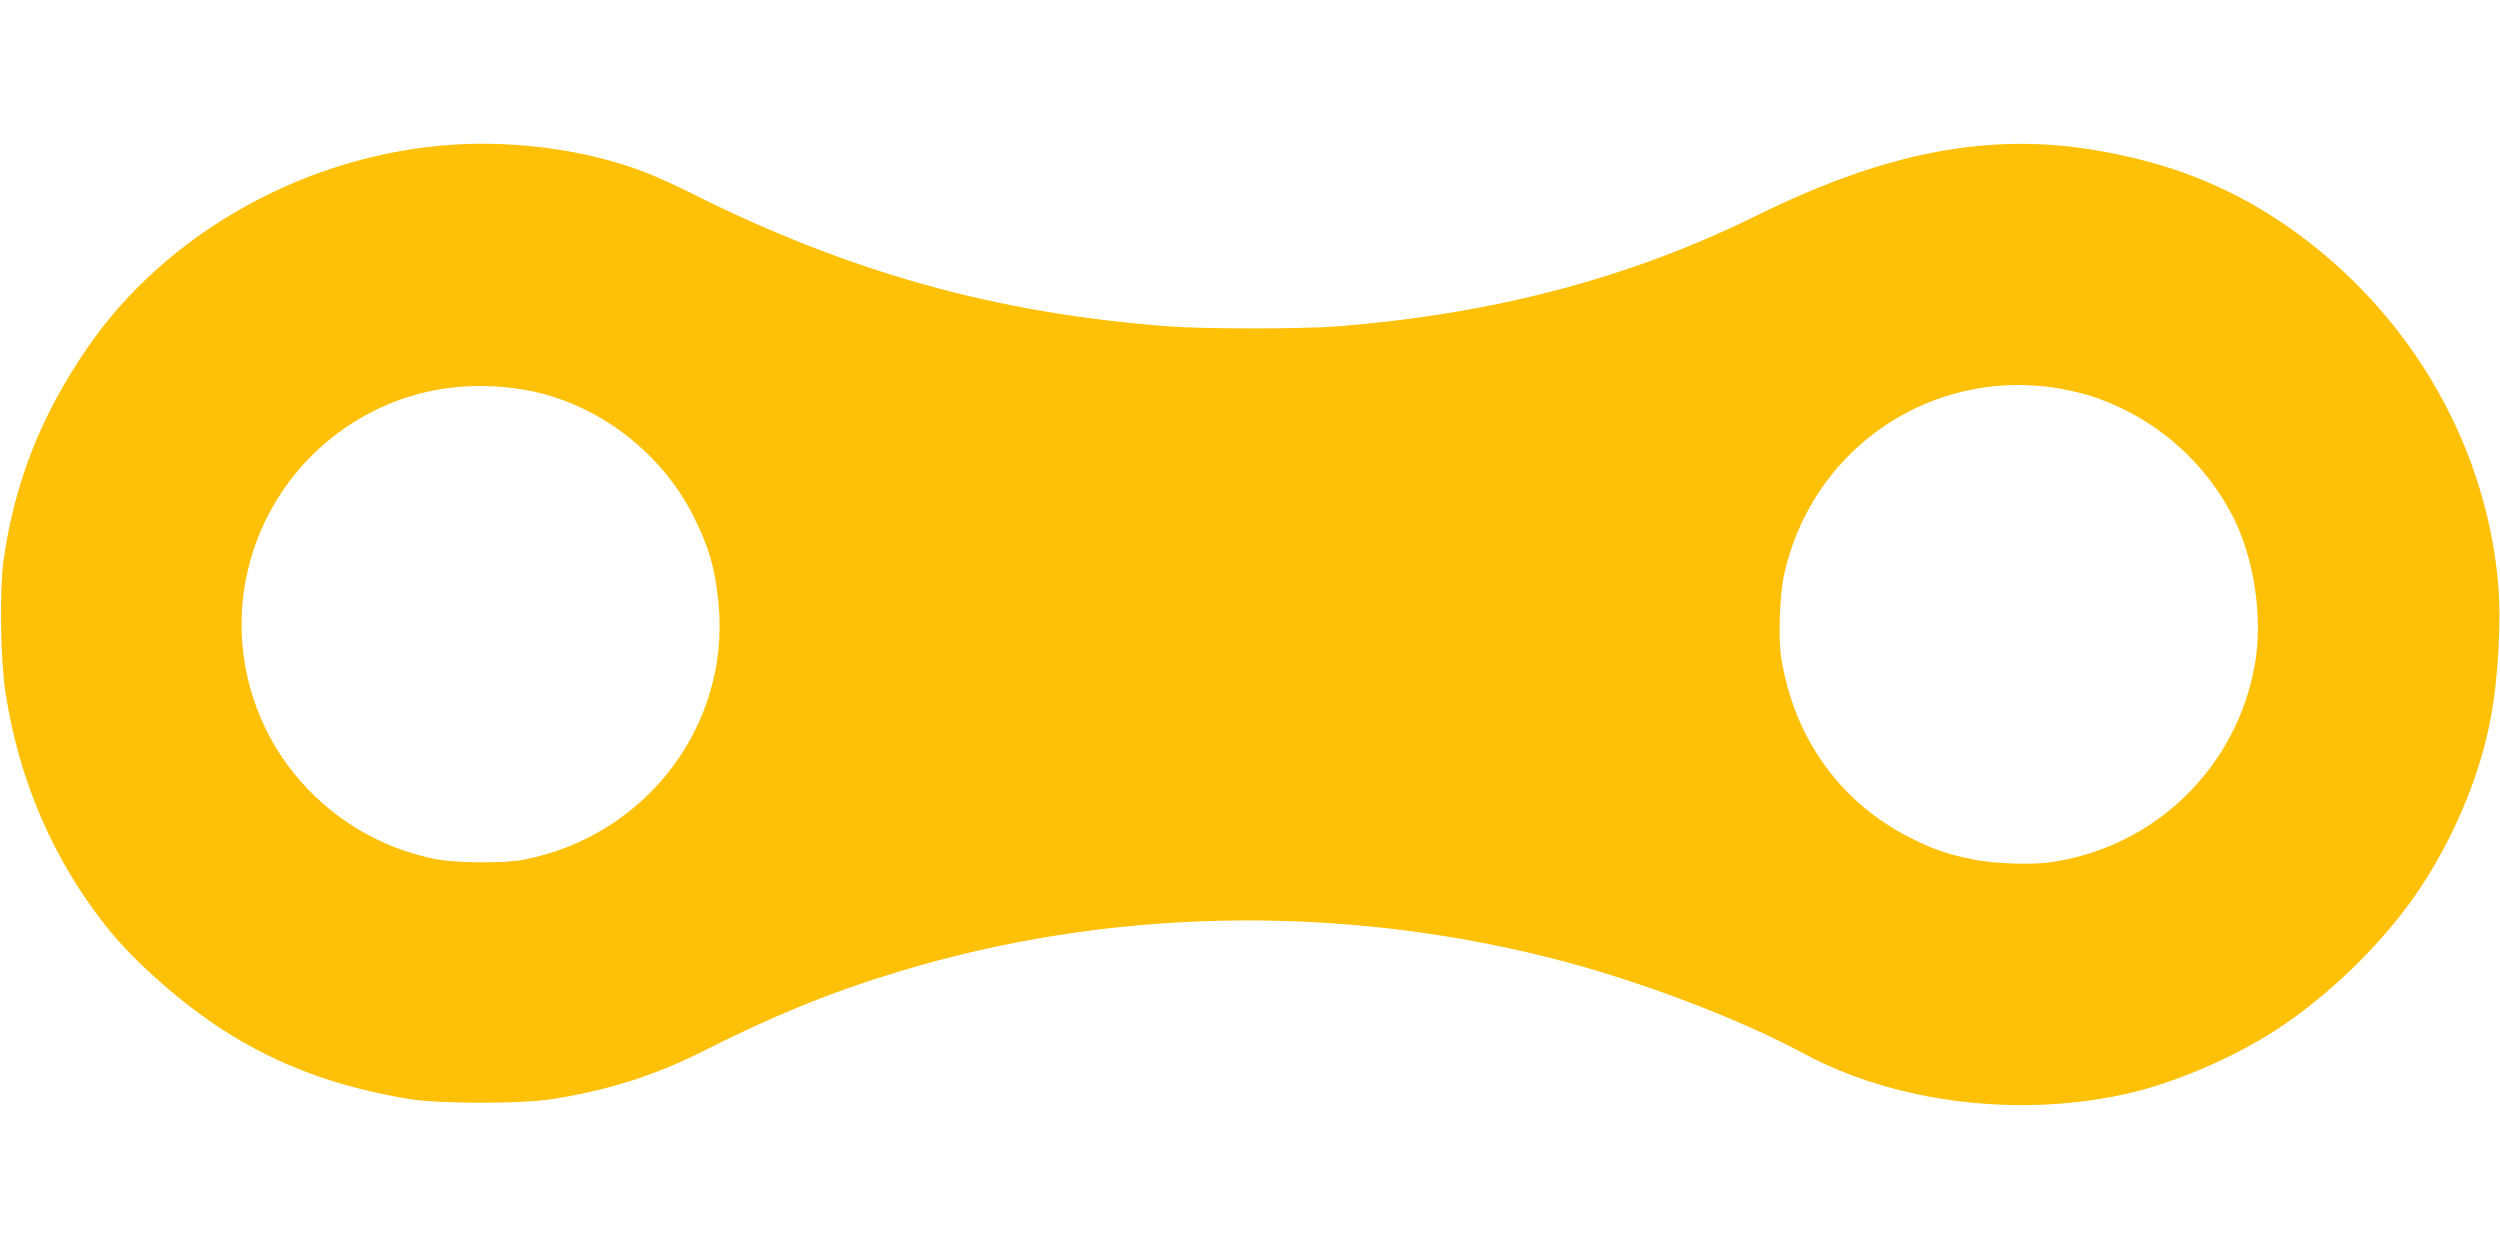
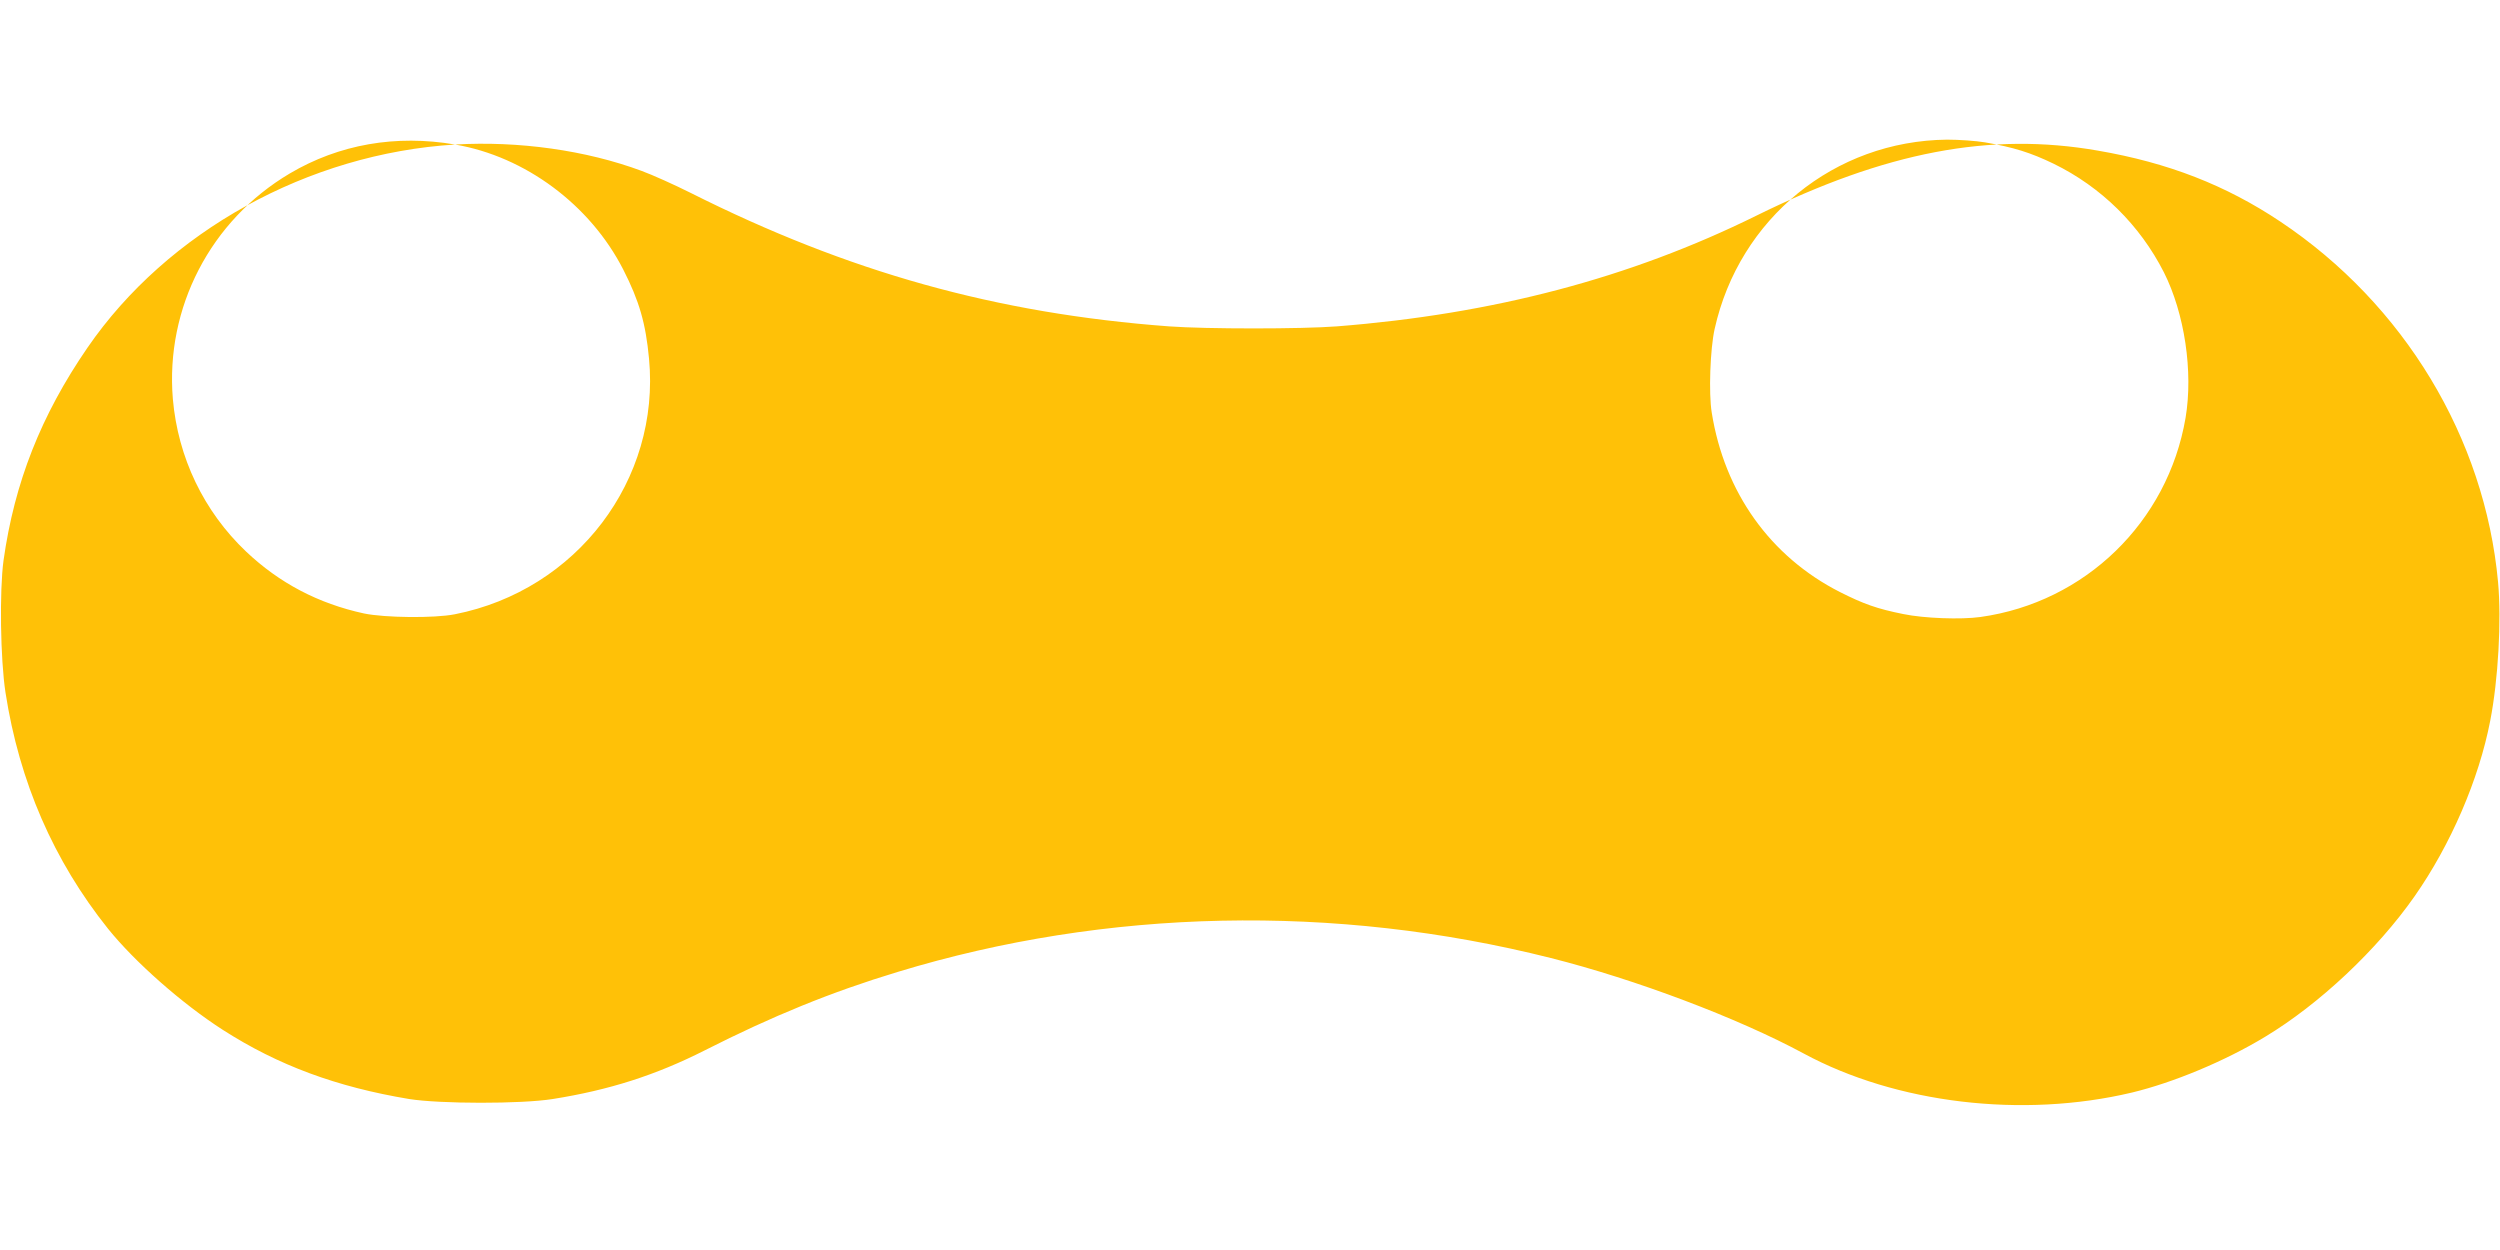
<svg xmlns="http://www.w3.org/2000/svg" version="1.0" width="1280pt" height="640pt" viewBox="0 0 1280 640" preserveAspectRatio="xMidYMid meet">
  <g transform="translate(0,640) scale(0.1,-0.1)" fill="#ffc107" stroke="none">
-     <path d="M2330 5660 c-751 -46 -1473 -445 -1882 -1040 -238 -346 -374 -691 -430 -1090 -21 -155 -16 -506 10 -675 71 -459 247 -862 525 -1210 137 -170 378 -383 588 -518 284 -182 582 -292 954 -354 157 -25 572 -26 735 0 289 46 527 122 778 249 345 175 648 299 989 402 1068 325 2237 350 3343 71 433 -109 958 -307 1295 -489 474 -256 1120 -333 1680 -200 212 51 477 161 683 286 277 167 572 444 764 718 185 264 330 599 388 900 41 210 58 515 40 710 -68 738 -481 1422 -1114 1845 -280 187 -575 302 -936 364 -550 96 -1084 -6 -1747 -333 -648 -320 -1347 -504 -2148 -567 -182 -14 -669 -14 -860 0 -884 66 -1642 278 -2450 684 -82 41 -195 92 -250 112 -285 106 -631 154 -955 135z m356 -1256 c359 -61 692 -309 861 -640 82 -161 115 -275 132 -456 59 -621 -370 -1186 -994 -1309 -105 -21 -359 -18 -465 4 -235 51 -434 156 -604 317 -217 206 -349 482 -375 781 -39 467 193 915 599 1155 252 149 543 200 846 148z m7834 11 c145 -25 232 -52 350 -109 244 -119 442 -314 565 -556 106 -210 151 -509 111 -746 -91 -533 -514 -944 -1050 -1019 -100 -14 -289 -7 -395 15 -135 27 -204 52 -325 113 -356 181 -591 510 -656 919 -16 98 -8 326 15 428 126 566 614 963 1190 969 61 0 148 -6 195 -14z" />
+     <path d="M2330 5660 c-751 -46 -1473 -445 -1882 -1040 -238 -346 -374 -691 -430 -1090 -21 -155 -16 -506 10 -675 71 -459 247 -862 525 -1210 137 -170 378 -383 588 -518 284 -182 582 -292 954 -354 157 -25 572 -26 735 0 289 46 527 122 778 249 345 175 648 299 989 402 1068 325 2237 350 3343 71 433 -109 958 -307 1295 -489 474 -256 1120 -333 1680 -200 212 51 477 161 683 286 277 167 572 444 764 718 185 264 330 599 388 900 41 210 58 515 40 710 -68 738 -481 1422 -1114 1845 -280 187 -575 302 -936 364 -550 96 -1084 -6 -1747 -333 -648 -320 -1347 -504 -2148 -567 -182 -14 -669 -14 -860 0 -884 66 -1642 278 -2450 684 -82 41 -195 92 -250 112 -285 106 -631 154 -955 135z c359 -61 692 -309 861 -640 82 -161 115 -275 132 -456 59 -621 -370 -1186 -994 -1309 -105 -21 -359 -18 -465 4 -235 51 -434 156 -604 317 -217 206 -349 482 -375 781 -39 467 193 915 599 1155 252 149 543 200 846 148z m7834 11 c145 -25 232 -52 350 -109 244 -119 442 -314 565 -556 106 -210 151 -509 111 -746 -91 -533 -514 -944 -1050 -1019 -100 -14 -289 -7 -395 15 -135 27 -204 52 -325 113 -356 181 -591 510 -656 919 -16 98 -8 326 15 428 126 566 614 963 1190 969 61 0 148 -6 195 -14z" />
  </g>
</svg>